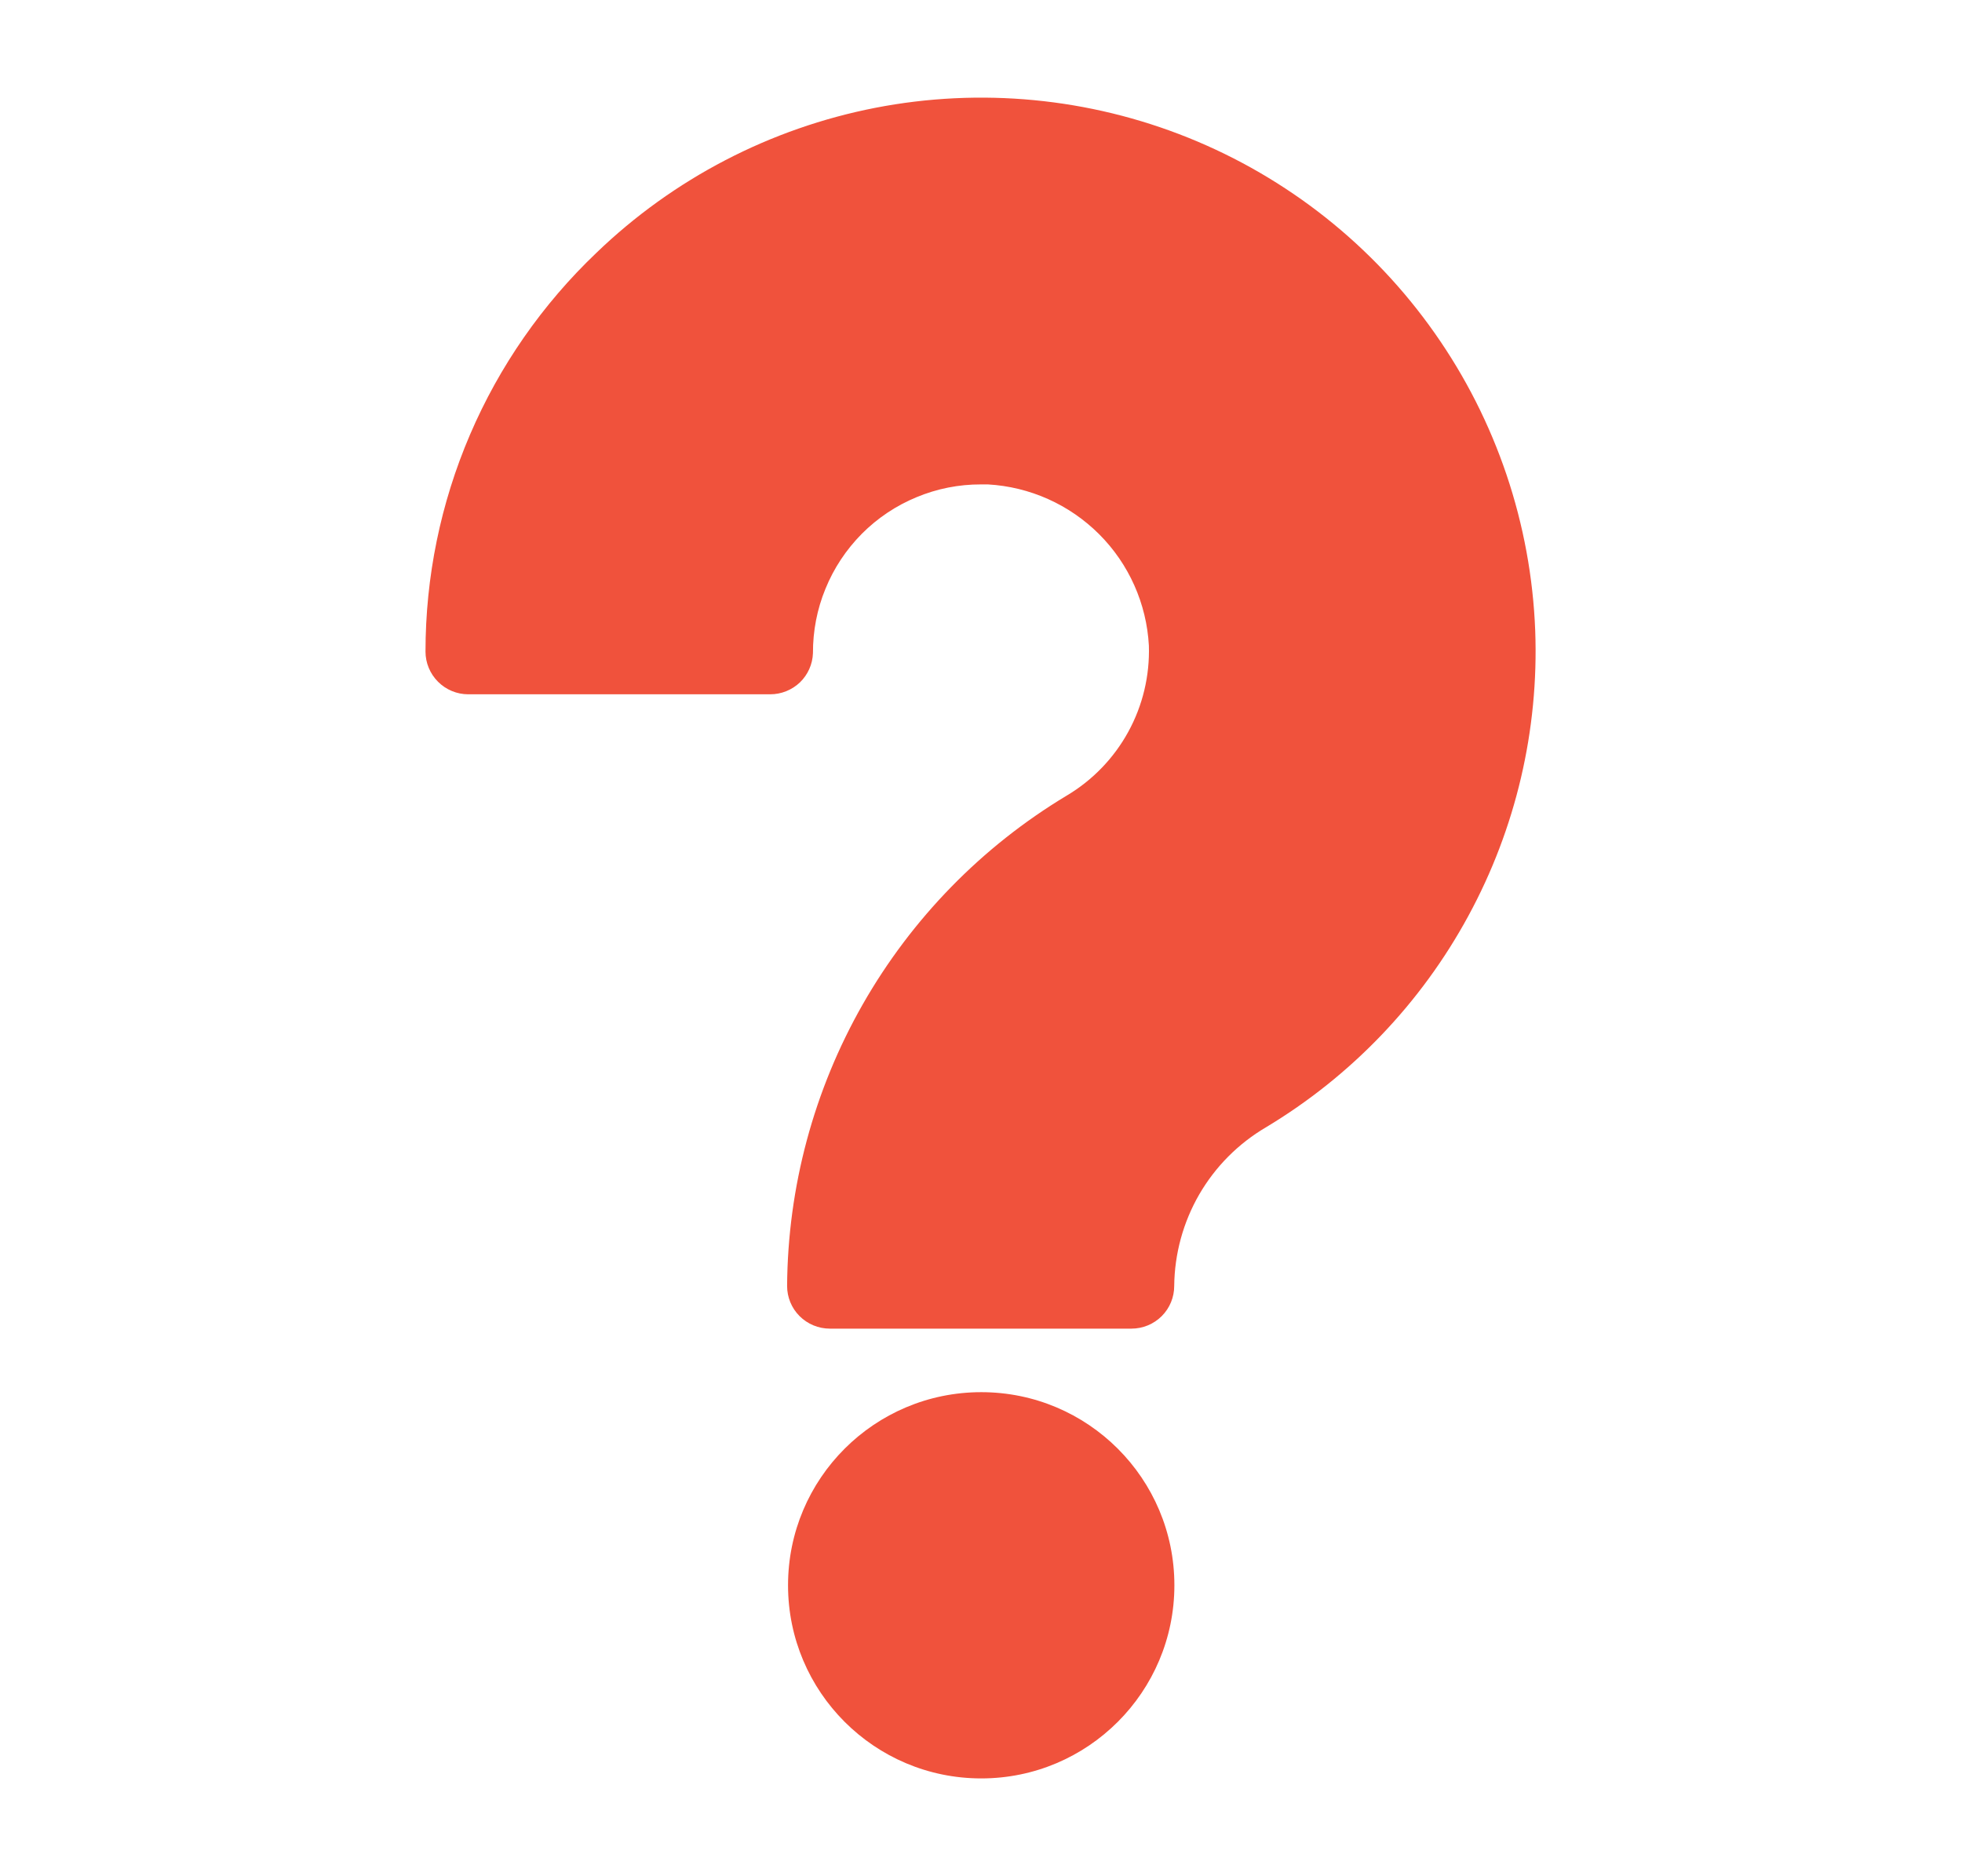
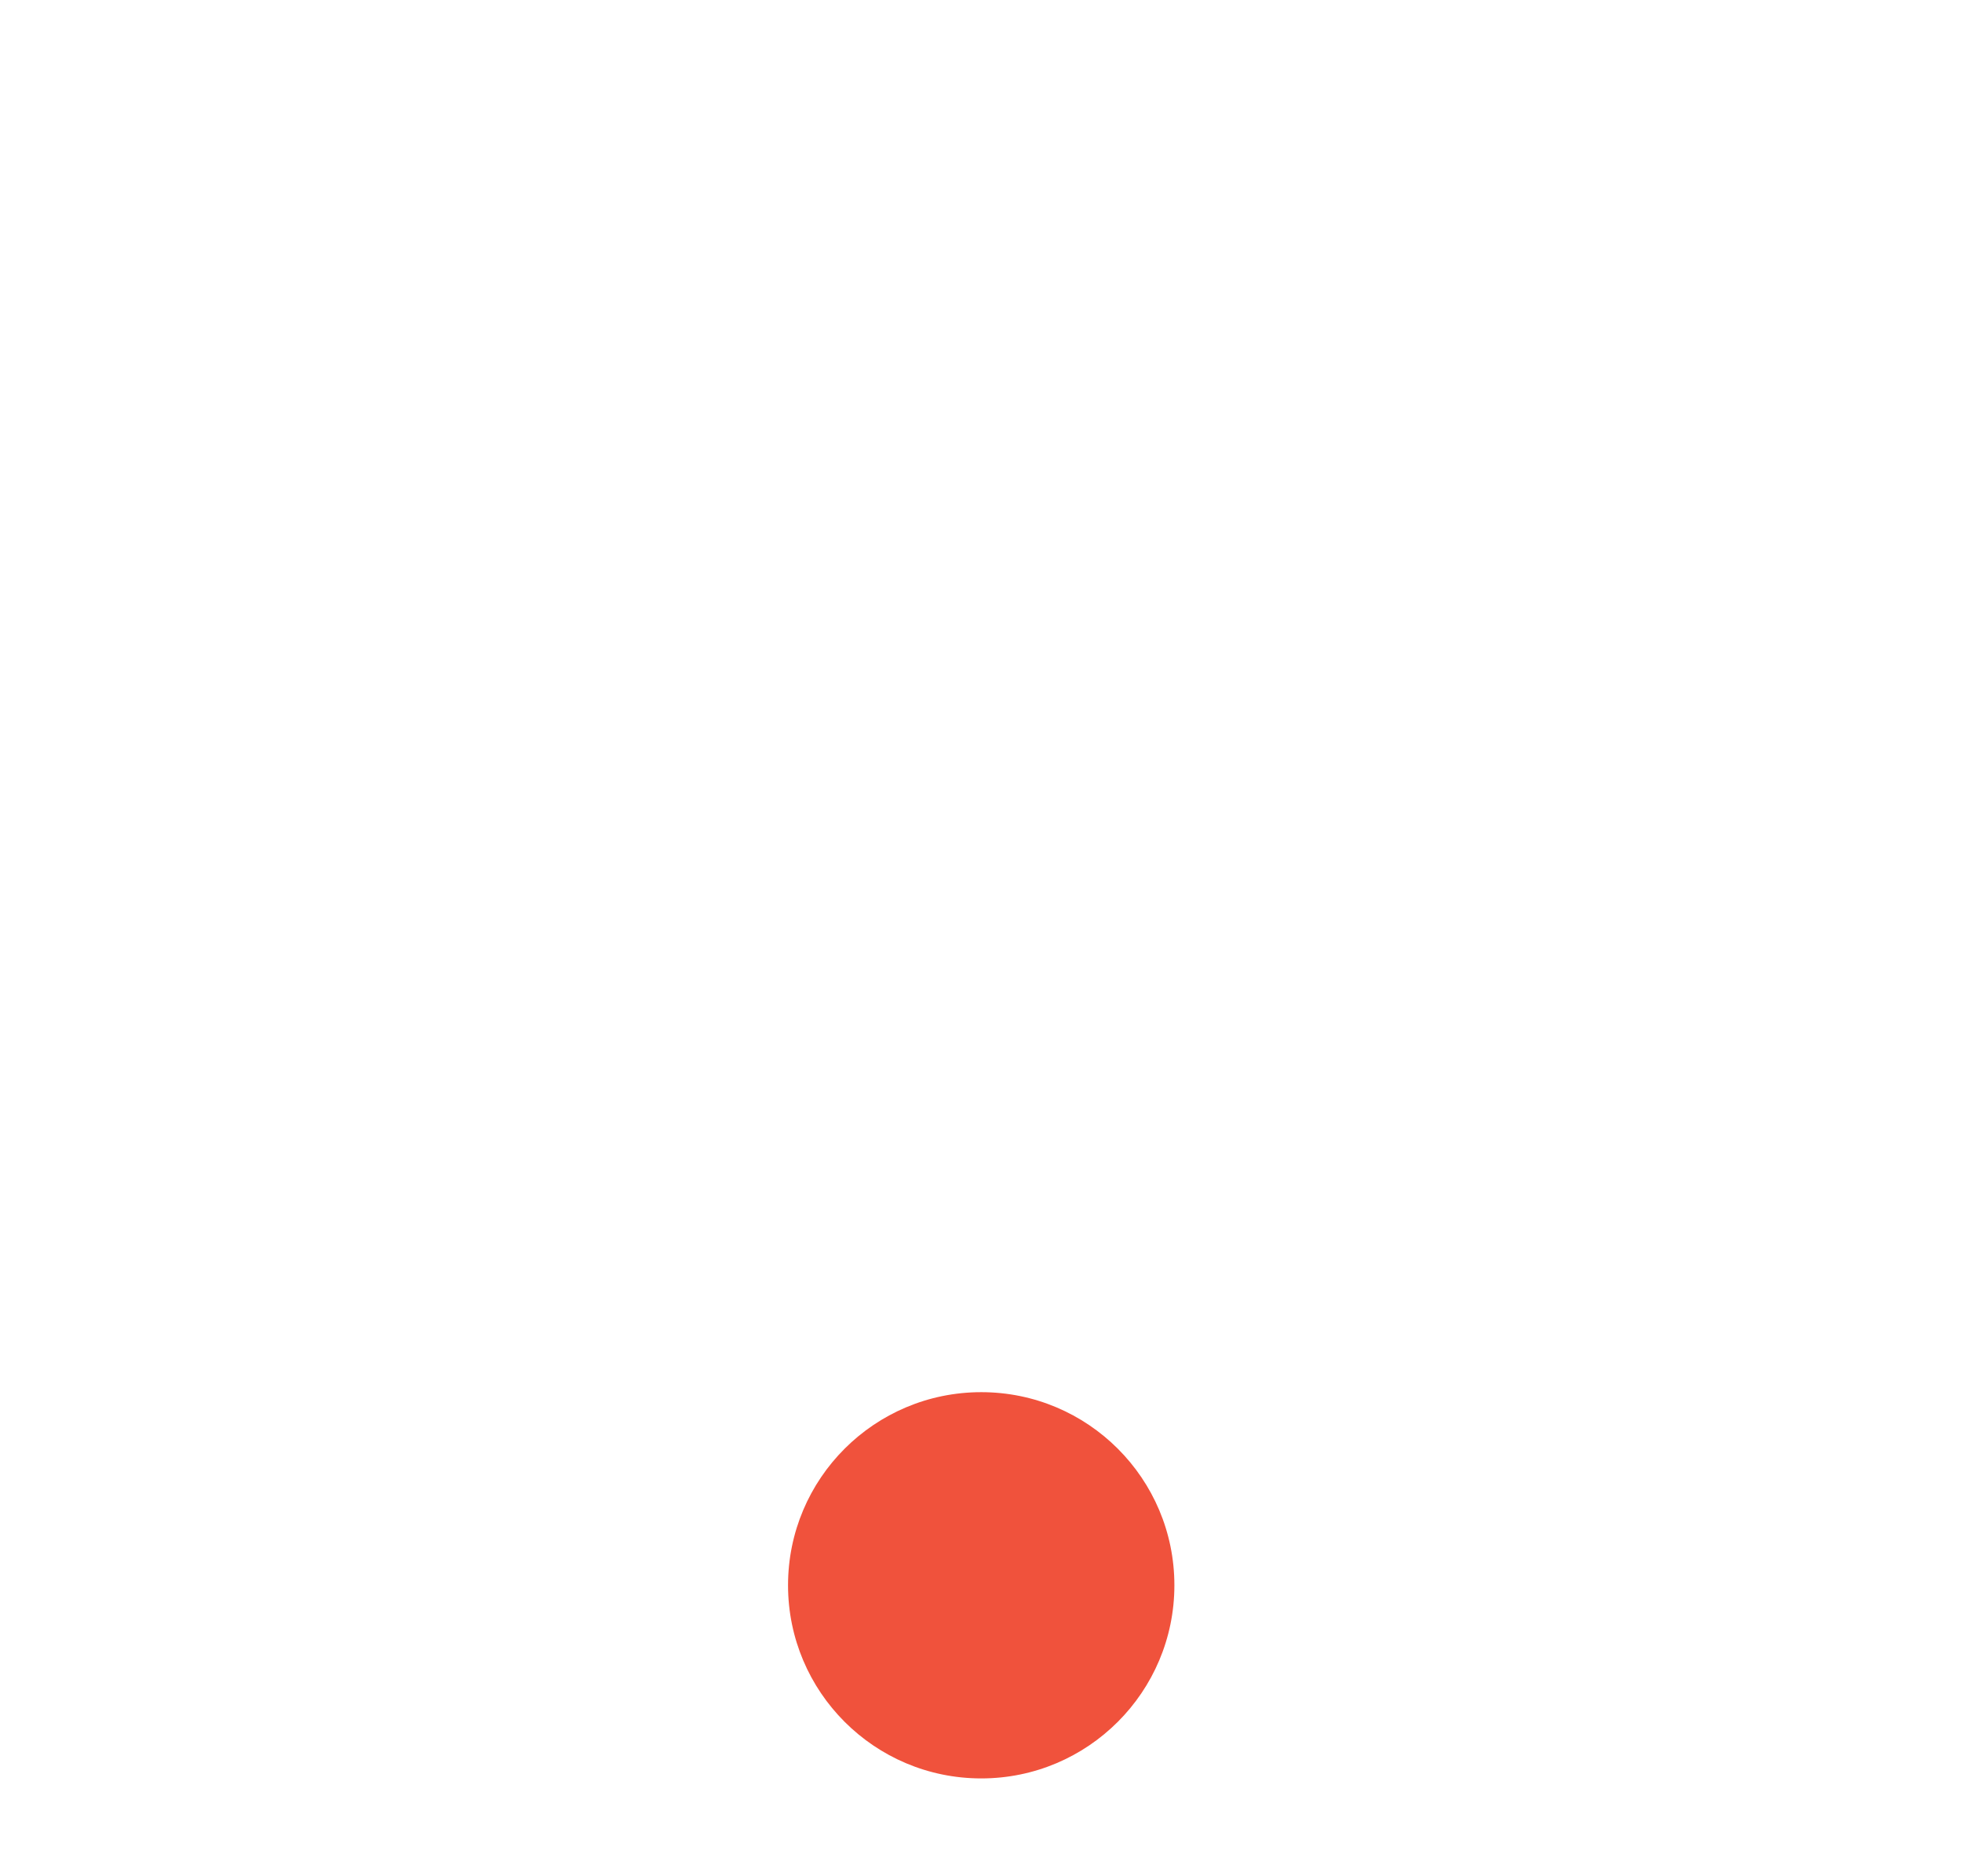
<svg xmlns="http://www.w3.org/2000/svg" width="23" height="22" viewBox="0 0 23 22" fill="none">
-   <path d="M17.997 7.396C17.949 6.143 17.54 4.931 16.818 3.905C16.097 2.879 15.094 2.084 13.93 1.615C12.767 1.147 11.493 1.025 10.262 1.264C9.031 1.504 7.895 2.094 6.992 2.964C6.359 3.567 5.854 4.293 5.51 5.096C5.165 5.9 4.988 6.766 4.988 7.64C4.988 7.773 5.041 7.9 5.135 7.994C5.229 8.088 5.356 8.141 5.489 8.141H9.029C9.159 8.141 9.283 8.091 9.377 8.002C9.47 7.912 9.525 7.79 9.53 7.66C9.529 7.4 9.578 7.143 9.677 6.903C9.775 6.662 9.92 6.444 10.103 6.259C10.286 6.075 10.504 5.929 10.744 5.83C10.984 5.73 11.241 5.679 11.501 5.68H11.581C12.073 5.708 12.537 5.916 12.886 6.265C13.234 6.613 13.441 7.078 13.468 7.57C13.479 7.923 13.396 8.272 13.226 8.582C13.056 8.892 12.806 9.15 12.503 9.33C11.51 9.927 10.688 10.77 10.114 11.776C9.54 12.783 9.235 13.919 9.227 15.078C9.227 15.211 9.279 15.338 9.373 15.432C9.467 15.526 9.595 15.579 9.728 15.579H13.264C13.397 15.579 13.525 15.526 13.619 15.432C13.713 15.338 13.765 15.211 13.765 15.078C13.769 14.701 13.87 14.332 14.058 14.006C14.247 13.68 14.516 13.409 14.841 13.218C15.84 12.618 16.659 11.762 17.214 10.738C17.77 9.714 18.04 8.56 17.997 7.396Z" fill="#F0523C" />
  <path d="M11.503 20.853C12.753 20.853 13.767 19.839 13.767 18.588C13.767 17.337 12.753 16.324 11.503 16.324C10.252 16.324 9.238 17.337 9.238 18.588C9.238 19.839 10.252 20.853 11.503 20.853Z" fill="#F0523C" />
</svg>